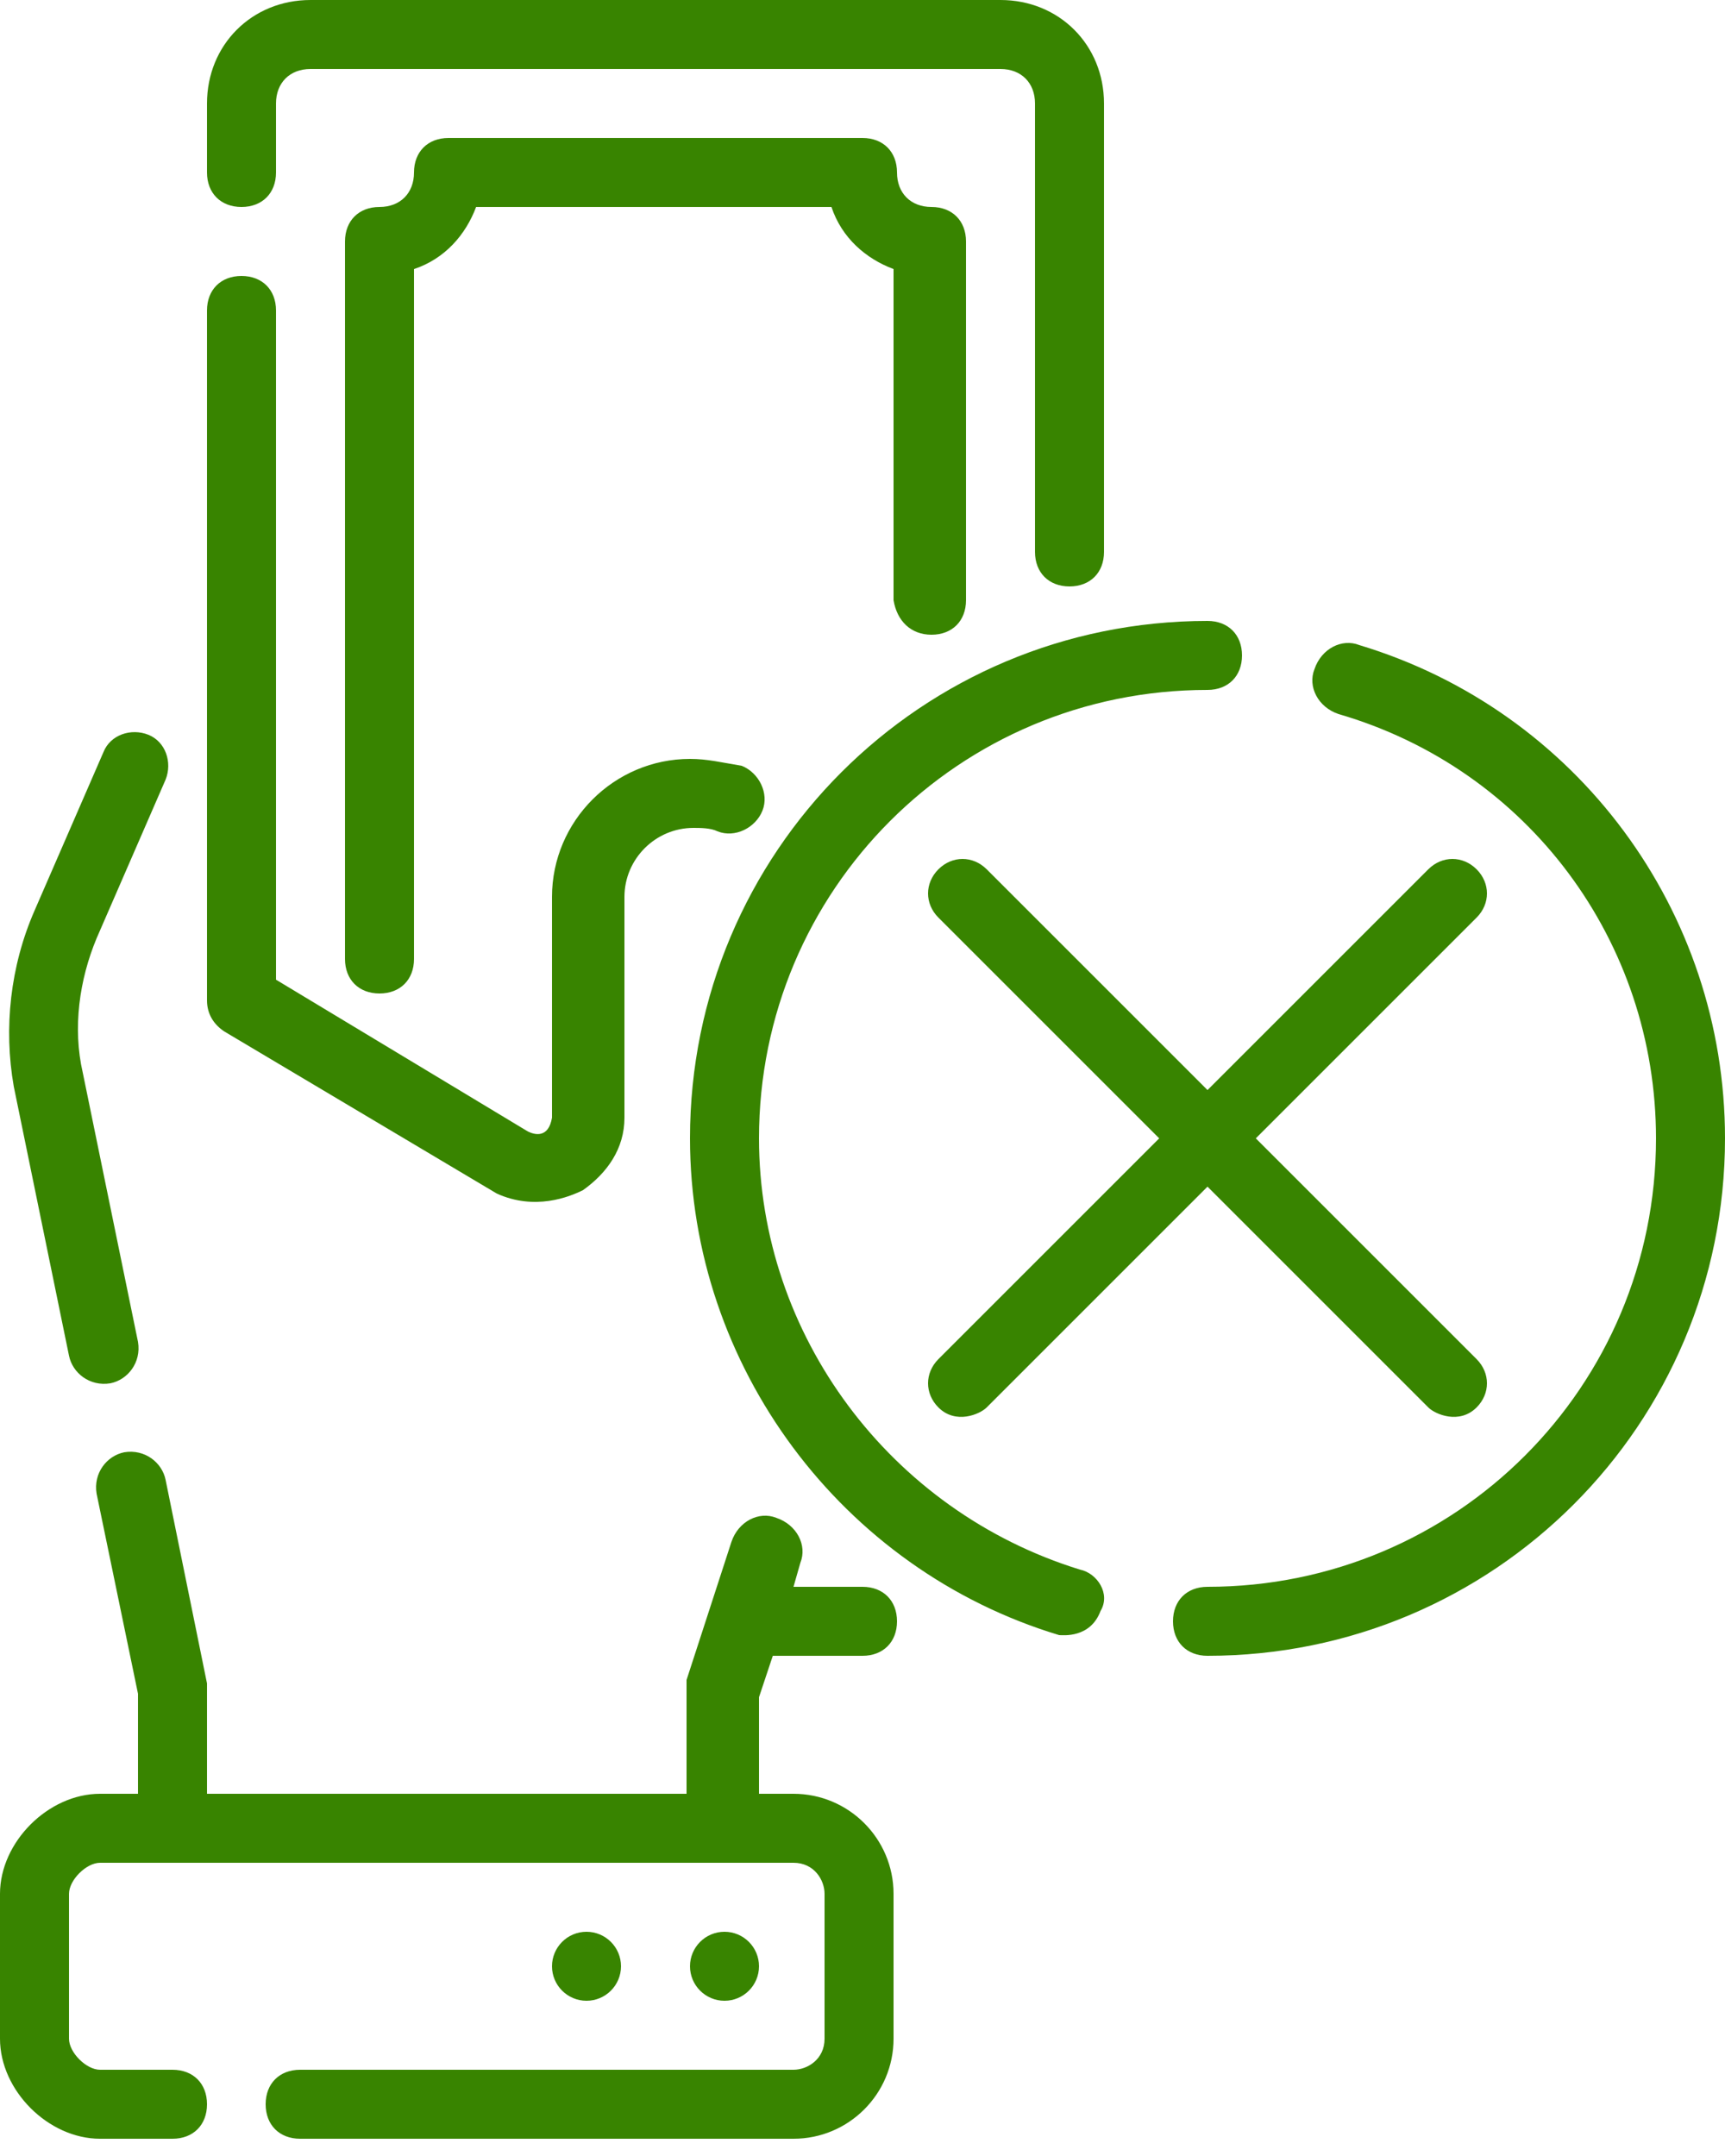
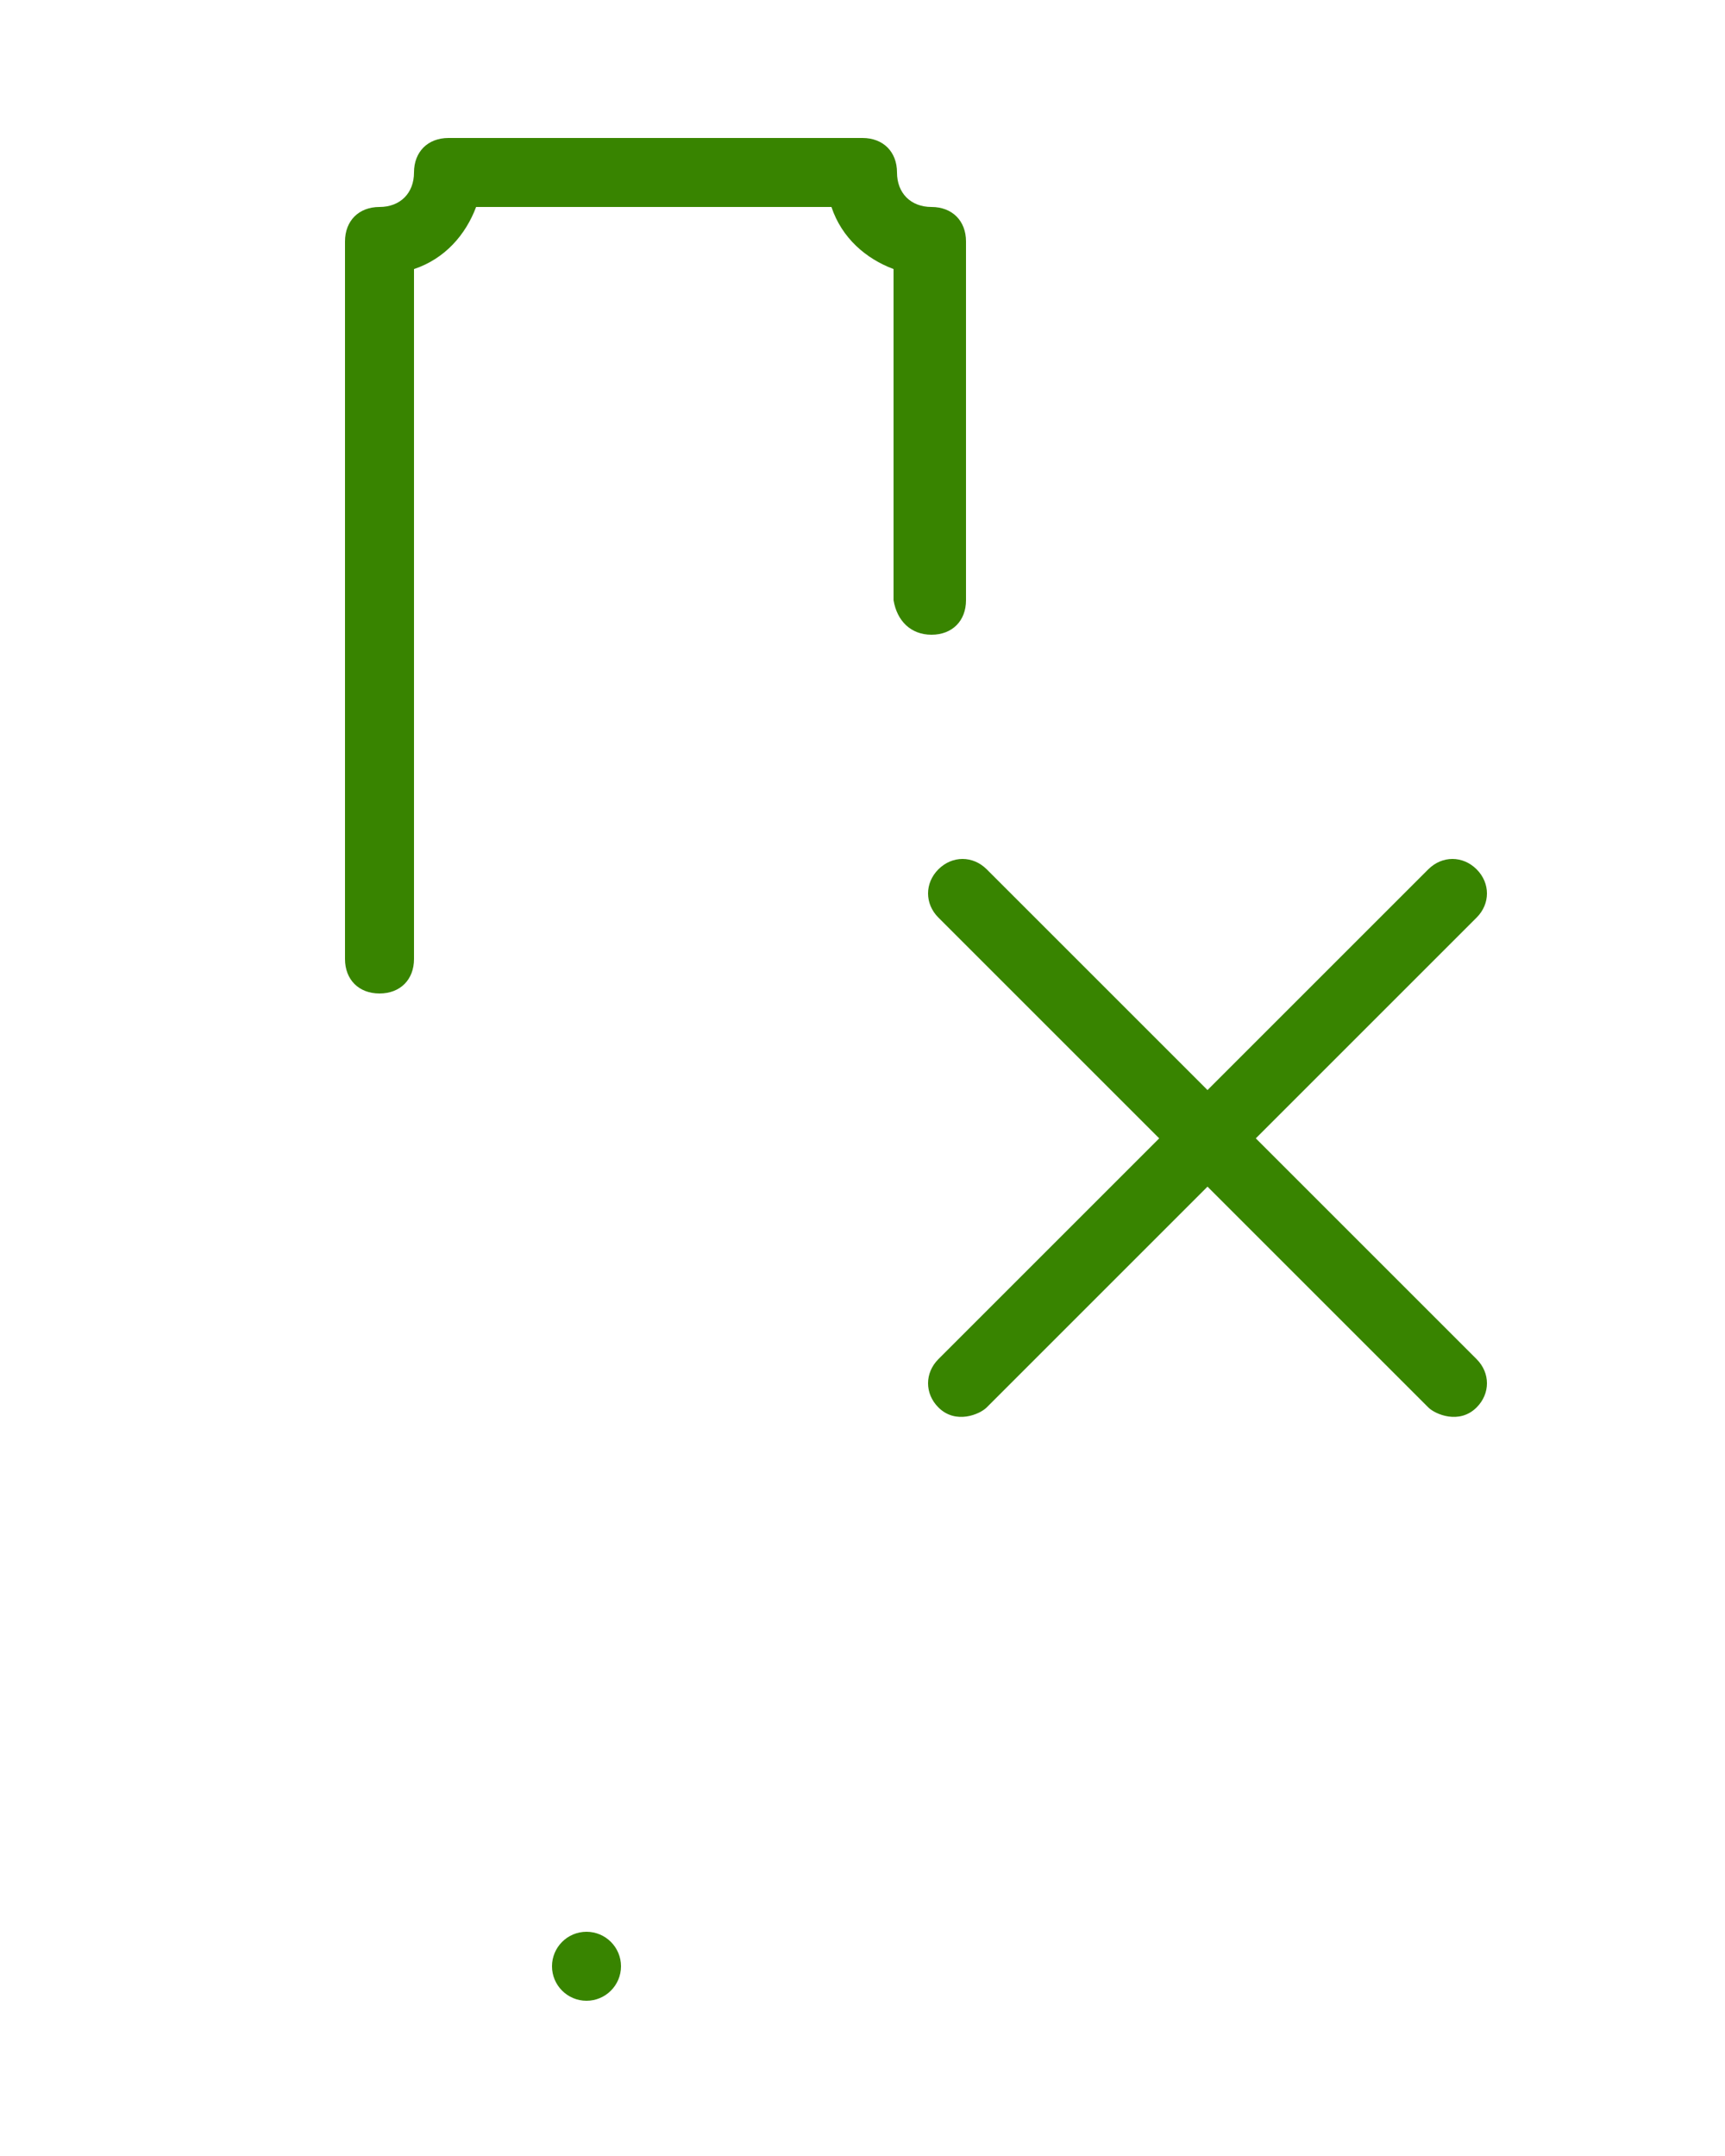
<svg xmlns="http://www.w3.org/2000/svg" width="28" height="35" viewBox="0 0 28 35" fill="none">
-   <path d="M3.92 3.36C4.256 3.36 4.48 3.136 4.48 2.8V1.68C4.48 1.344 4.704 1.12 5.04 1.12H16.24C16.576 1.12 16.8 1.344 16.8 1.68V8.96C16.8 9.296 17.024 9.52 17.36 9.52C17.696 9.52 17.92 9.296 17.92 8.96V1.68C17.92 0.728 17.192 0 16.24 0H5.04C4.088 0 3.36 0.728 3.36 1.68V2.8C3.36 3.136 3.584 3.36 3.92 3.36ZM3.64 16.744L8.064 19.376C8.68 19.656 9.24 19.432 9.464 19.32C9.856 19.04 10.136 18.648 10.136 18.144V14.56C10.136 13.944 10.64 13.44 11.256 13.44C11.368 13.44 11.536 13.44 11.648 13.496C11.928 13.608 12.264 13.44 12.376 13.16C12.488 12.88 12.32 12.544 12.04 12.432C11.704 12.376 11.48 12.32 11.2 12.32C9.968 12.32 8.96 13.328 8.96 14.56V18.144C8.904 18.48 8.68 18.424 8.568 18.368L4.48 15.904V5.04C4.48 4.704 4.256 4.48 3.92 4.48C3.584 4.48 3.36 4.704 3.36 5.04V16.24C3.36 16.464 3.472 16.632 3.64 16.744ZM12.544 26.88H14C14.336 26.88 14.56 26.656 14.56 26.32C14.56 25.984 14.336 25.76 14 25.76H12.88L12.992 25.368C13.104 25.088 12.936 24.752 12.6 24.64C12.32 24.528 11.984 24.696 11.872 25.032L11.144 27.272C11.144 27.328 11.144 29.12 11.144 29.12H3.36C3.36 29.12 3.36 27.384 3.36 27.328L2.688 24.024C2.632 23.744 2.352 23.52 2.016 23.576C1.736 23.632 1.512 23.912 1.568 24.248L2.24 27.496V29.12H1.624C0.784 29.12 0 29.904 0 30.744V33.096C0 33.936 0.784 34.72 1.624 34.72H2.8C3.136 34.72 3.36 34.496 3.36 34.16C3.36 33.824 3.136 33.6 2.8 33.6H1.624C1.4 33.6 1.12 33.32 1.12 33.096V30.744C1.12 30.52 1.4 30.24 1.624 30.24H12.88C13.216 30.24 13.384 30.52 13.384 30.744V33.096C13.384 33.432 13.104 33.6 12.88 33.6H4.872C4.536 33.6 4.312 33.824 4.312 34.16C4.312 34.496 4.536 34.72 4.872 34.72H12.88C13.776 34.72 14.504 33.992 14.504 33.096V30.744C14.504 29.848 13.776 29.12 12.88 29.12H12.32V27.552L12.544 26.88ZM1.12 22.008C1.176 22.288 1.456 22.512 1.792 22.456C2.072 22.4 2.296 22.12 2.24 21.784L1.344 17.416C1.176 16.688 1.288 15.904 1.568 15.232L2.688 12.656C2.8 12.376 2.688 12.04 2.408 11.928C2.128 11.816 1.792 11.928 1.68 12.208L0.56 14.784C0.168 15.68 0.056 16.688 0.224 17.64L1.12 22.008ZM17.528 25.48C14.448 24.528 12.32 21.672 12.32 18.48C12.32 14.448 15.568 11.2 19.6 11.2C19.936 11.2 20.16 10.976 20.16 10.64C20.16 10.304 19.936 10.08 19.6 10.08C14.952 10.08 11.2 13.832 11.2 18.48C11.2 22.176 13.664 25.48 17.192 26.544C17.248 26.544 17.696 26.6 17.864 26.152C18.032 25.872 17.808 25.536 17.528 25.48ZM22.064 10.472C21.784 10.36 21.448 10.528 21.336 10.864C21.224 11.144 21.392 11.48 21.728 11.592C24.808 12.488 26.88 15.288 26.88 18.48C26.88 22.512 23.632 25.76 19.6 25.76C19.264 25.76 19.04 25.984 19.04 26.32C19.04 26.656 19.264 26.88 19.6 26.88C24.248 26.88 28 23.128 28 18.48C28 14.784 25.592 11.536 22.064 10.472Z" fill="#388400" />
  <path d="M23.968 14.112C23.744 13.888 23.408 13.888 23.184 14.112L19.6 17.696L16.016 14.112C15.792 13.888 15.456 13.888 15.232 14.112C15.008 14.336 15.008 14.672 15.232 14.896L18.816 18.48L15.232 22.064C15.008 22.288 15.008 22.624 15.232 22.848C15.512 23.128 15.904 22.96 16.016 22.848L19.6 19.264L23.184 22.848C23.296 22.96 23.688 23.128 23.968 22.848C24.192 22.624 24.192 22.288 23.968 22.064L20.384 18.48L23.968 14.896C24.192 14.672 24.192 14.336 23.968 14.112Z" fill="#388400" />
  <path d="M15.12 10.304C15.456 10.304 15.68 10.08 15.68 9.744V3.92C15.68 3.584 15.456 3.36 15.12 3.36C14.784 3.36 14.56 3.136 14.56 2.8C14.56 2.464 14.336 2.24 14 2.24H7.28C6.944 2.24 6.72 2.464 6.72 2.8C6.72 3.136 6.496 3.36 6.16 3.36C5.824 3.36 5.6 3.584 5.6 3.92V15.568C5.6 15.904 5.824 16.128 6.16 16.128C6.496 16.128 6.72 15.904 6.72 15.568V4.368C7.224 4.2 7.56 3.808 7.728 3.36H13.496C13.664 3.864 14.056 4.2 14.504 4.368V9.744C14.56 10.08 14.784 10.304 15.12 10.304Z" fill="#388400" />
  <path d="M9.52 32.48C9.829 32.48 10.08 32.229 10.08 31.92C10.08 31.611 9.829 31.36 9.52 31.36C9.211 31.36 8.96 31.611 8.96 31.92C8.96 32.229 9.211 32.48 9.52 32.48Z" fill="#388400" />
-   <path d="M11.76 32.48C12.069 32.48 12.32 32.229 12.32 31.92C12.32 31.611 12.069 31.36 11.76 31.36C11.451 31.36 11.2 31.611 11.2 31.92C11.2 32.229 11.451 32.48 11.76 32.48Z" fill="#388400" />
</svg>